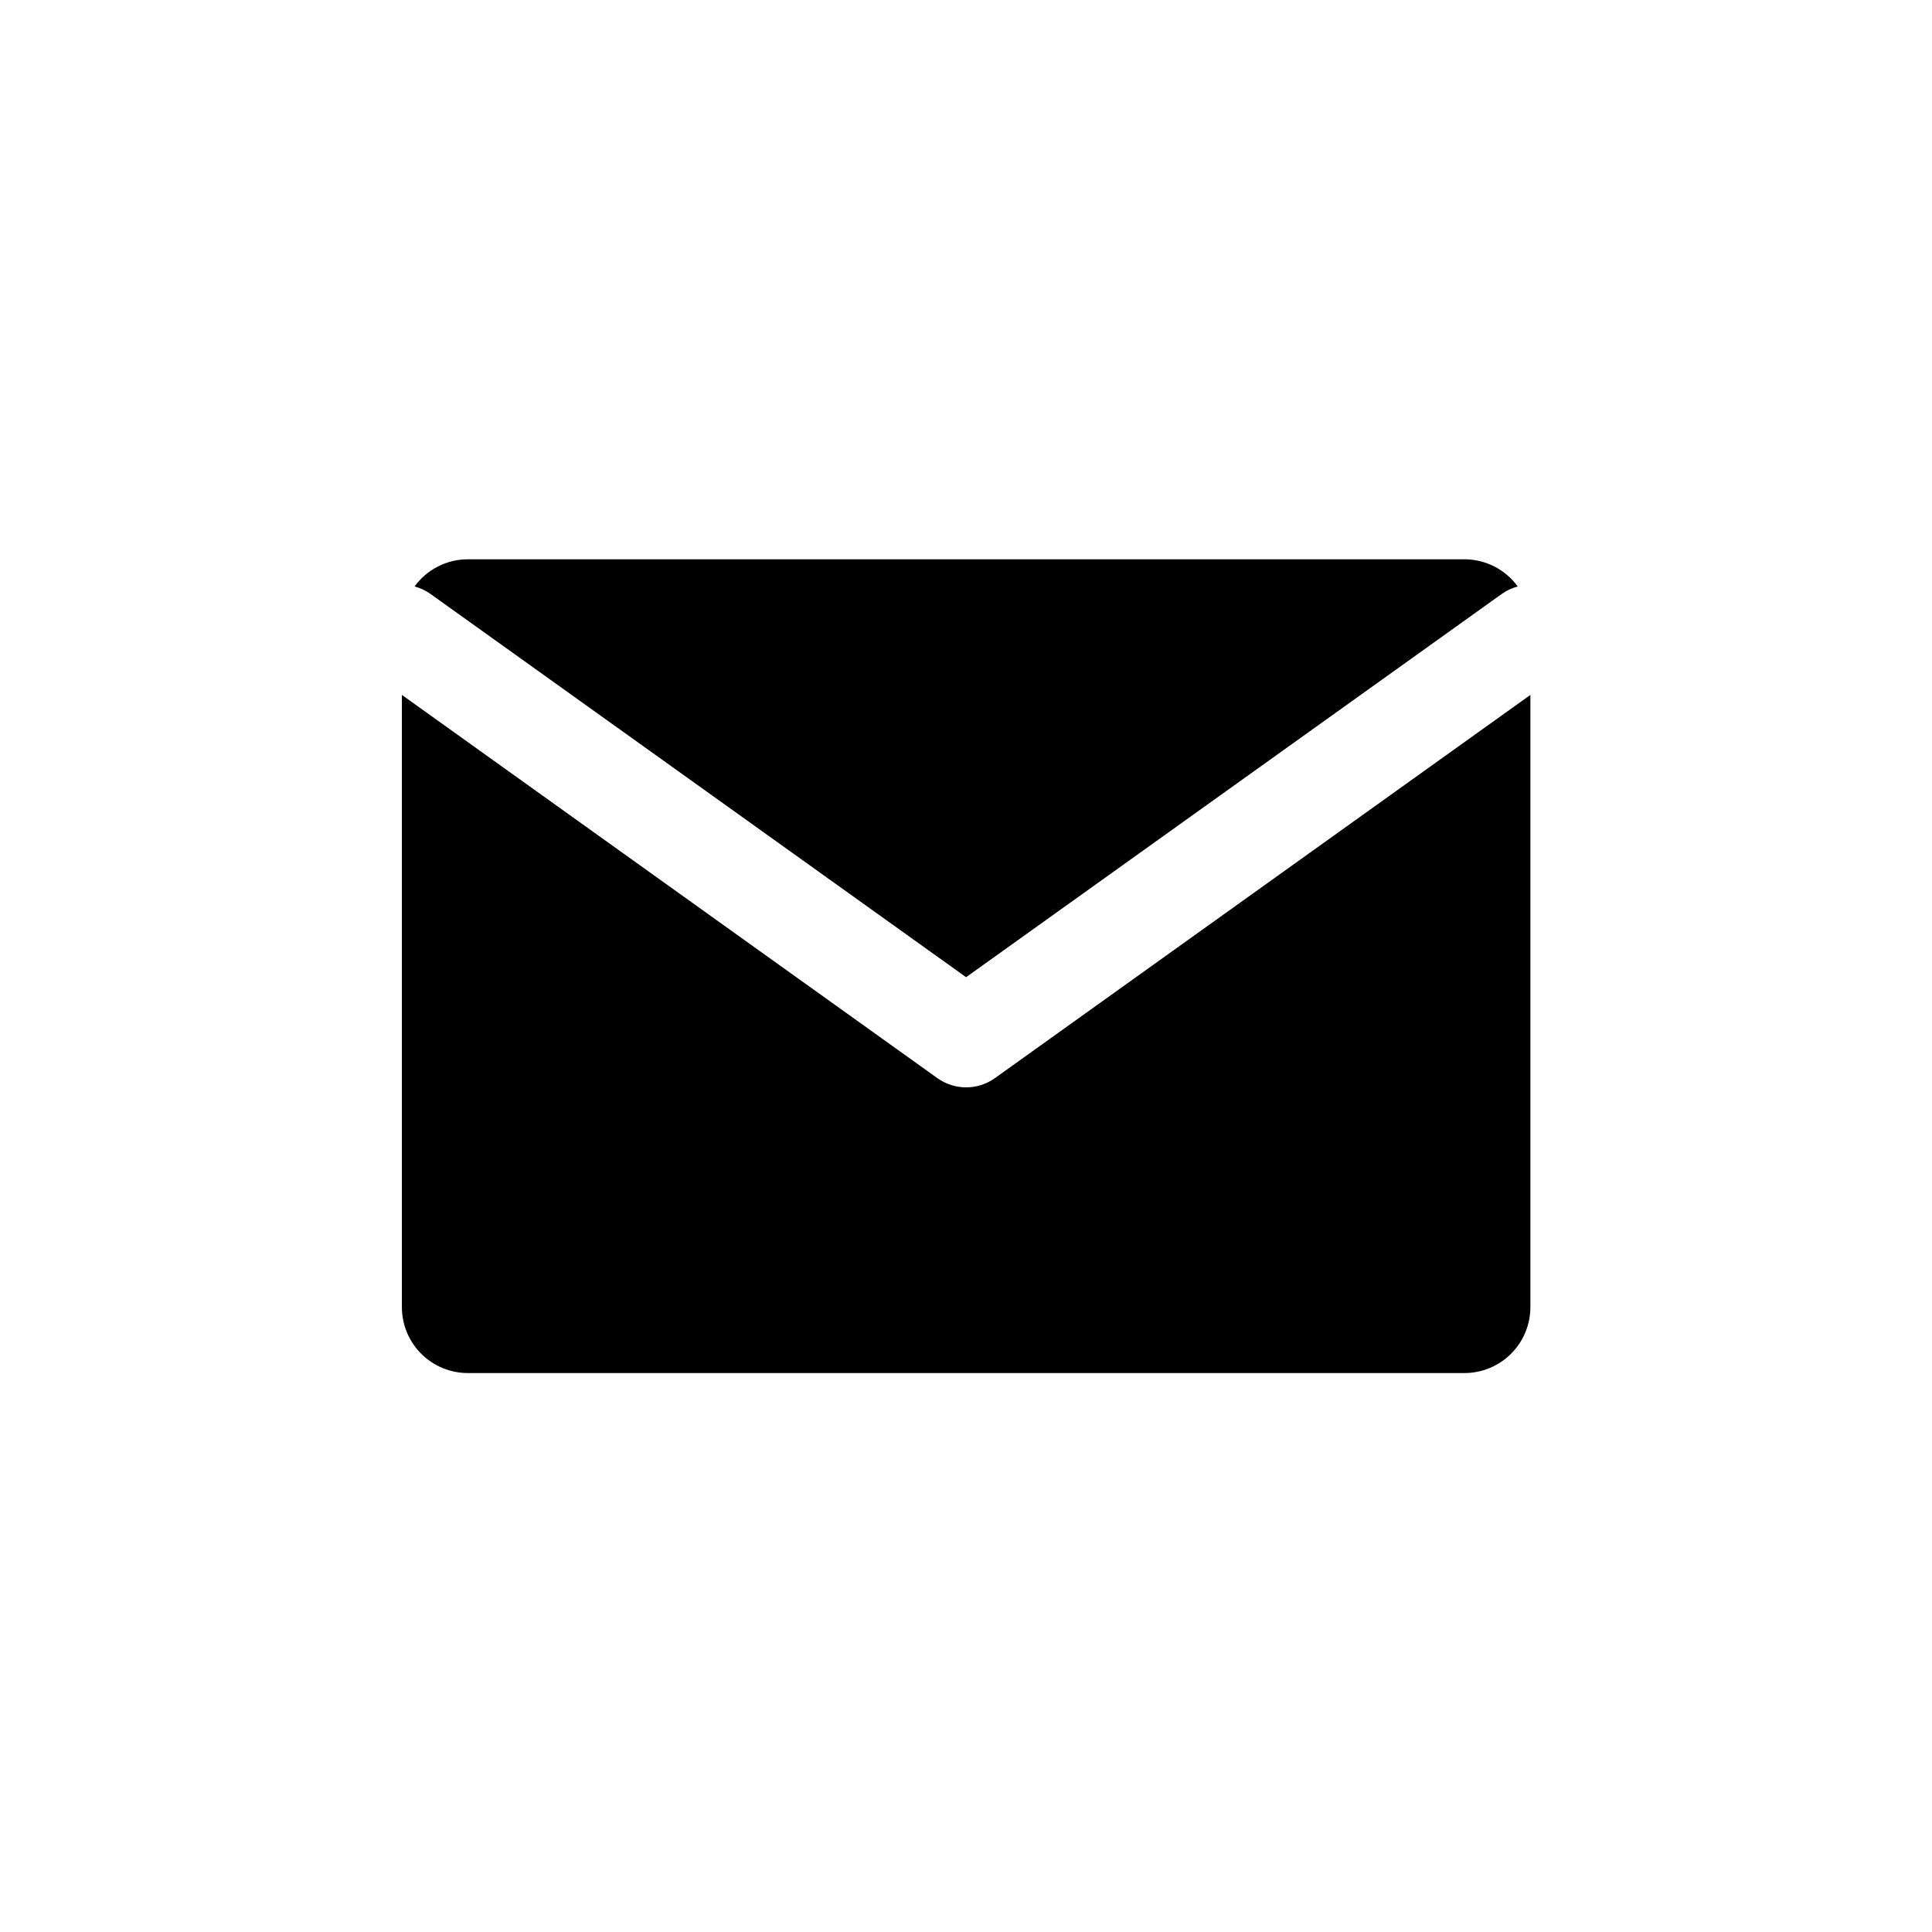
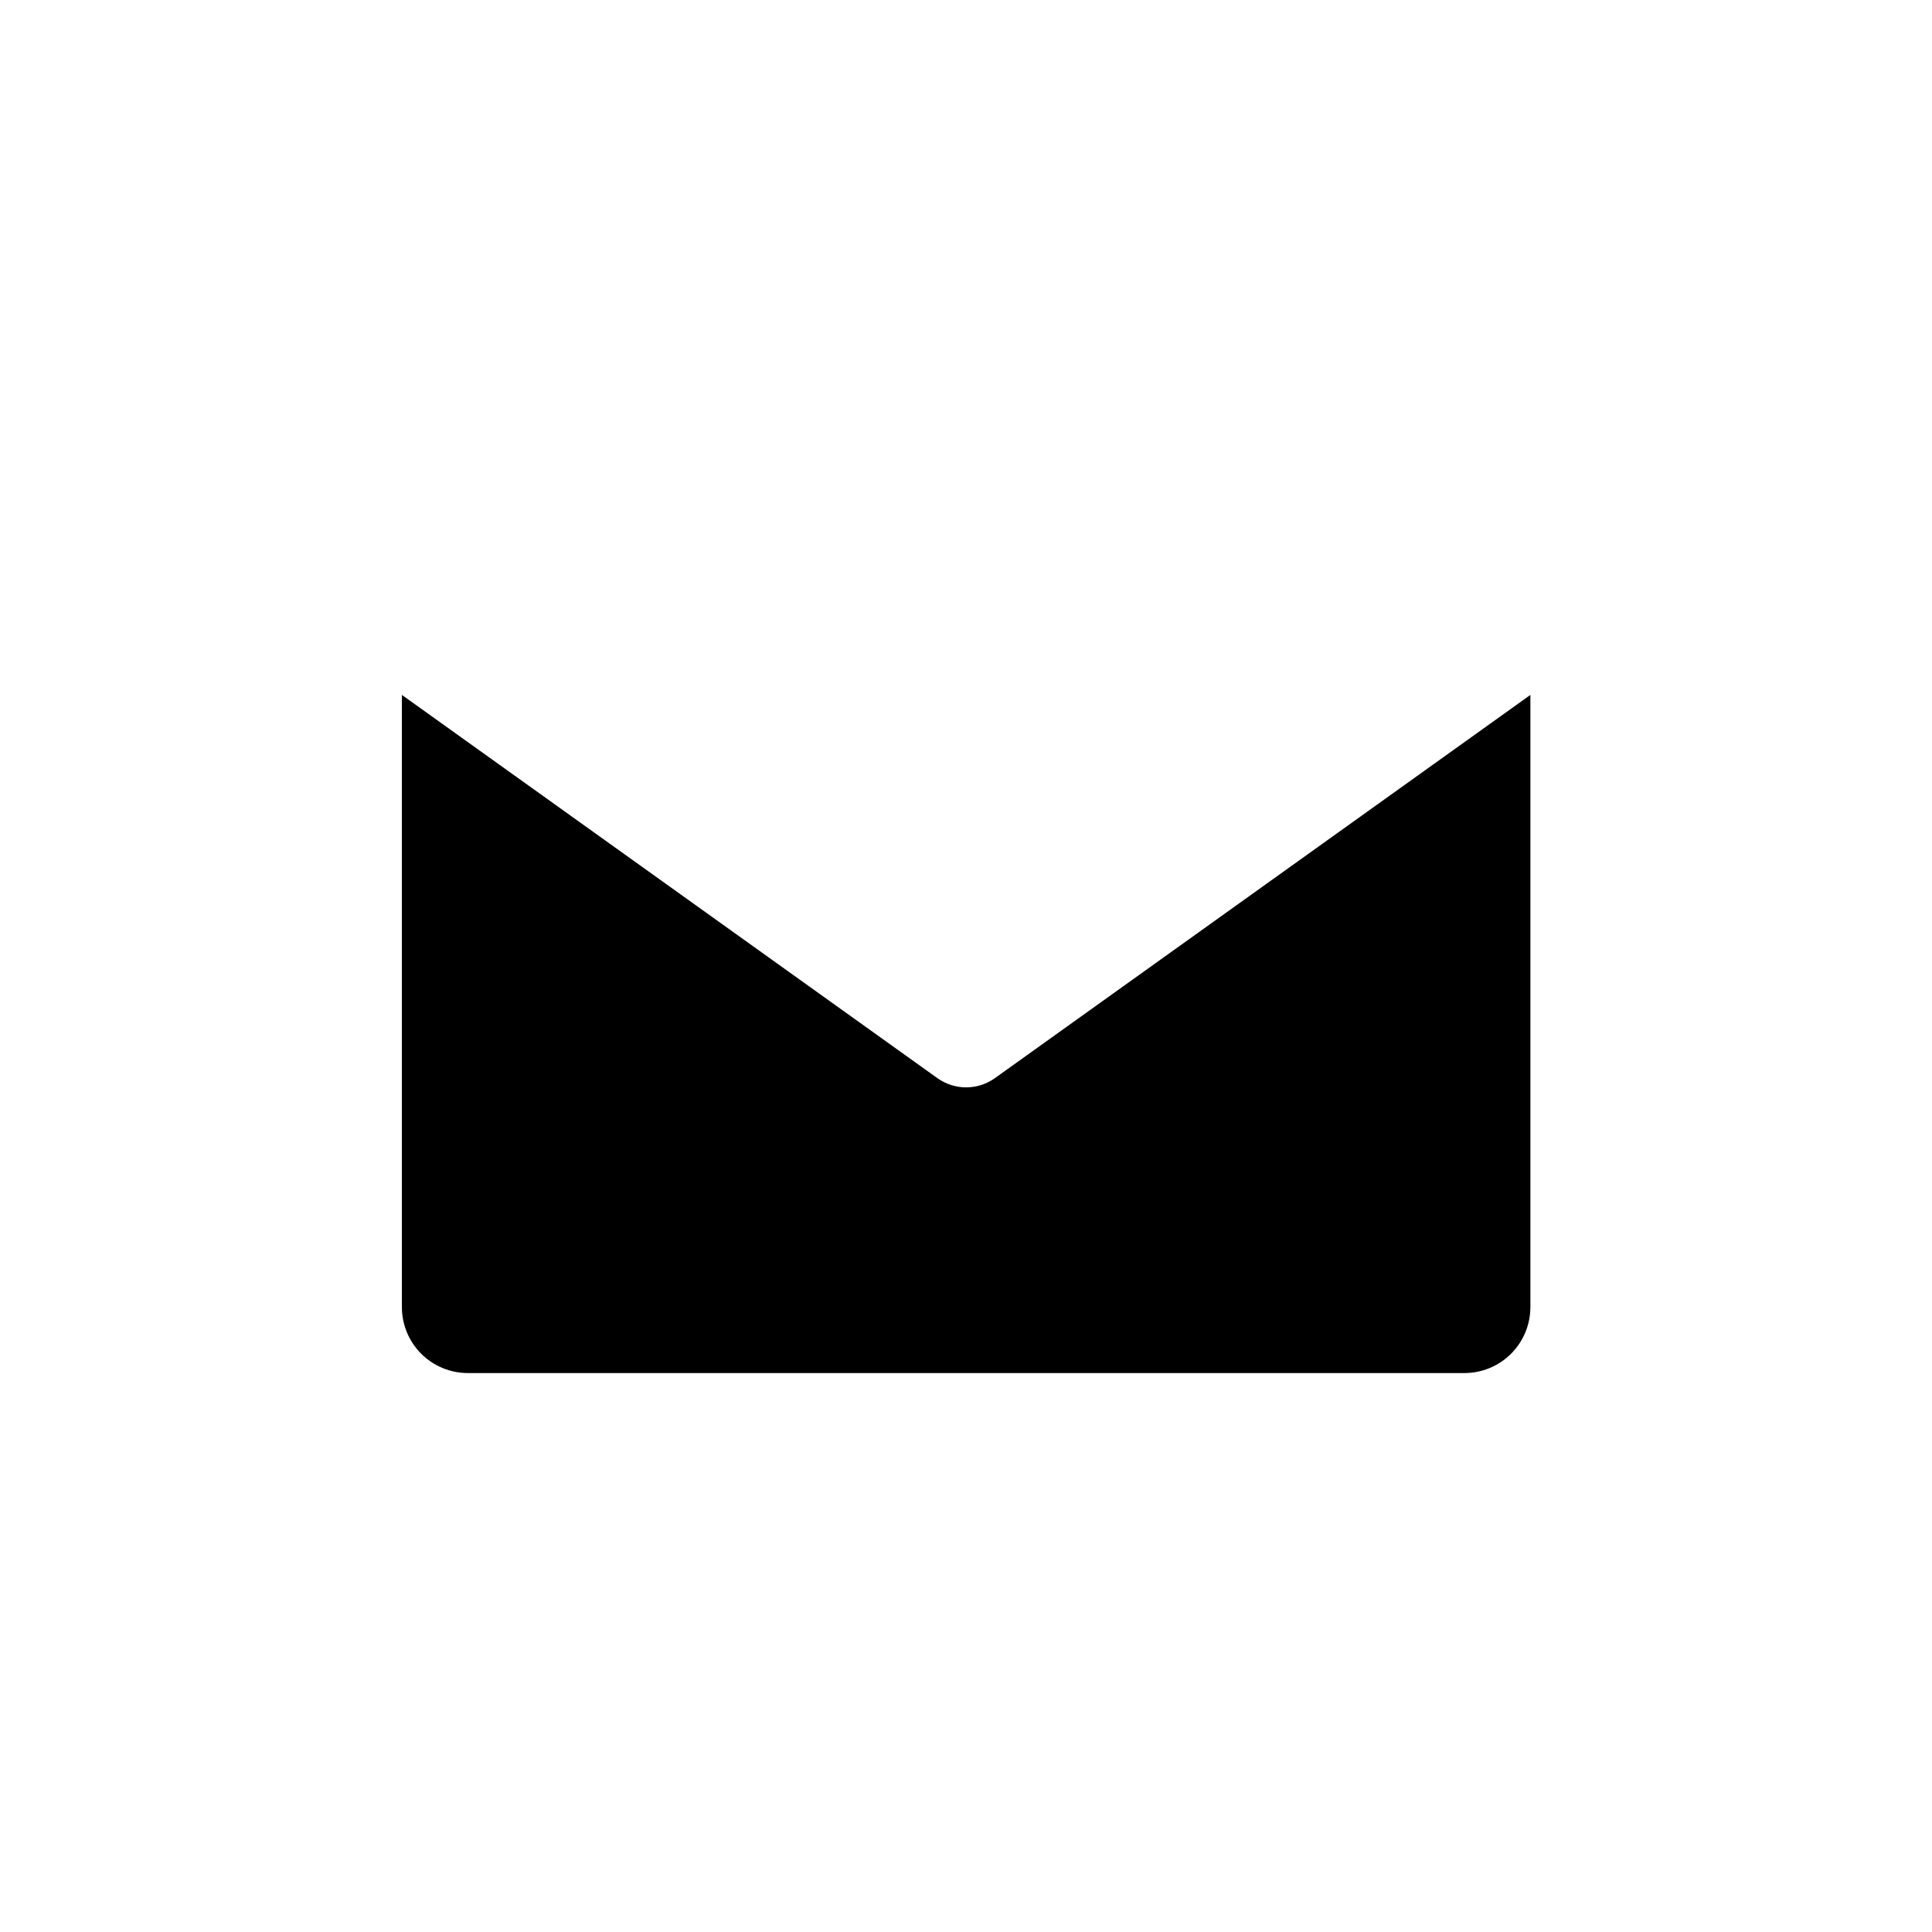
<svg xmlns="http://www.w3.org/2000/svg" fill="#000000" width="800px" height="800px" version="1.1" viewBox="144 144 512 512">
  <g>
-     <path d="m253.86 299.42c1.531 0.402 2.977 1.086 4.266 2.008l141.9 101.54 141.92-101.54c1.289-0.922 2.734-1.605 4.266-2.008-3.285-4.523-8.535-7.199-14.125-7.203h-264.1c-5.59 0.004-10.84 2.68-14.125 7.203z" />
    <path d="m549.57 490.39v-162.23l-141.9 101.55h-0.004c-4.562 3.269-10.699 3.269-15.262 0l-141.9-101.55v162.23c0 4.637 1.84 9.086 5.117 12.363 3.281 3.277 7.727 5.121 12.363 5.121h264.1c4.637 0 9.082-1.844 12.363-5.121 3.277-3.277 5.121-7.727 5.121-12.363z" />
  </g>
</svg>